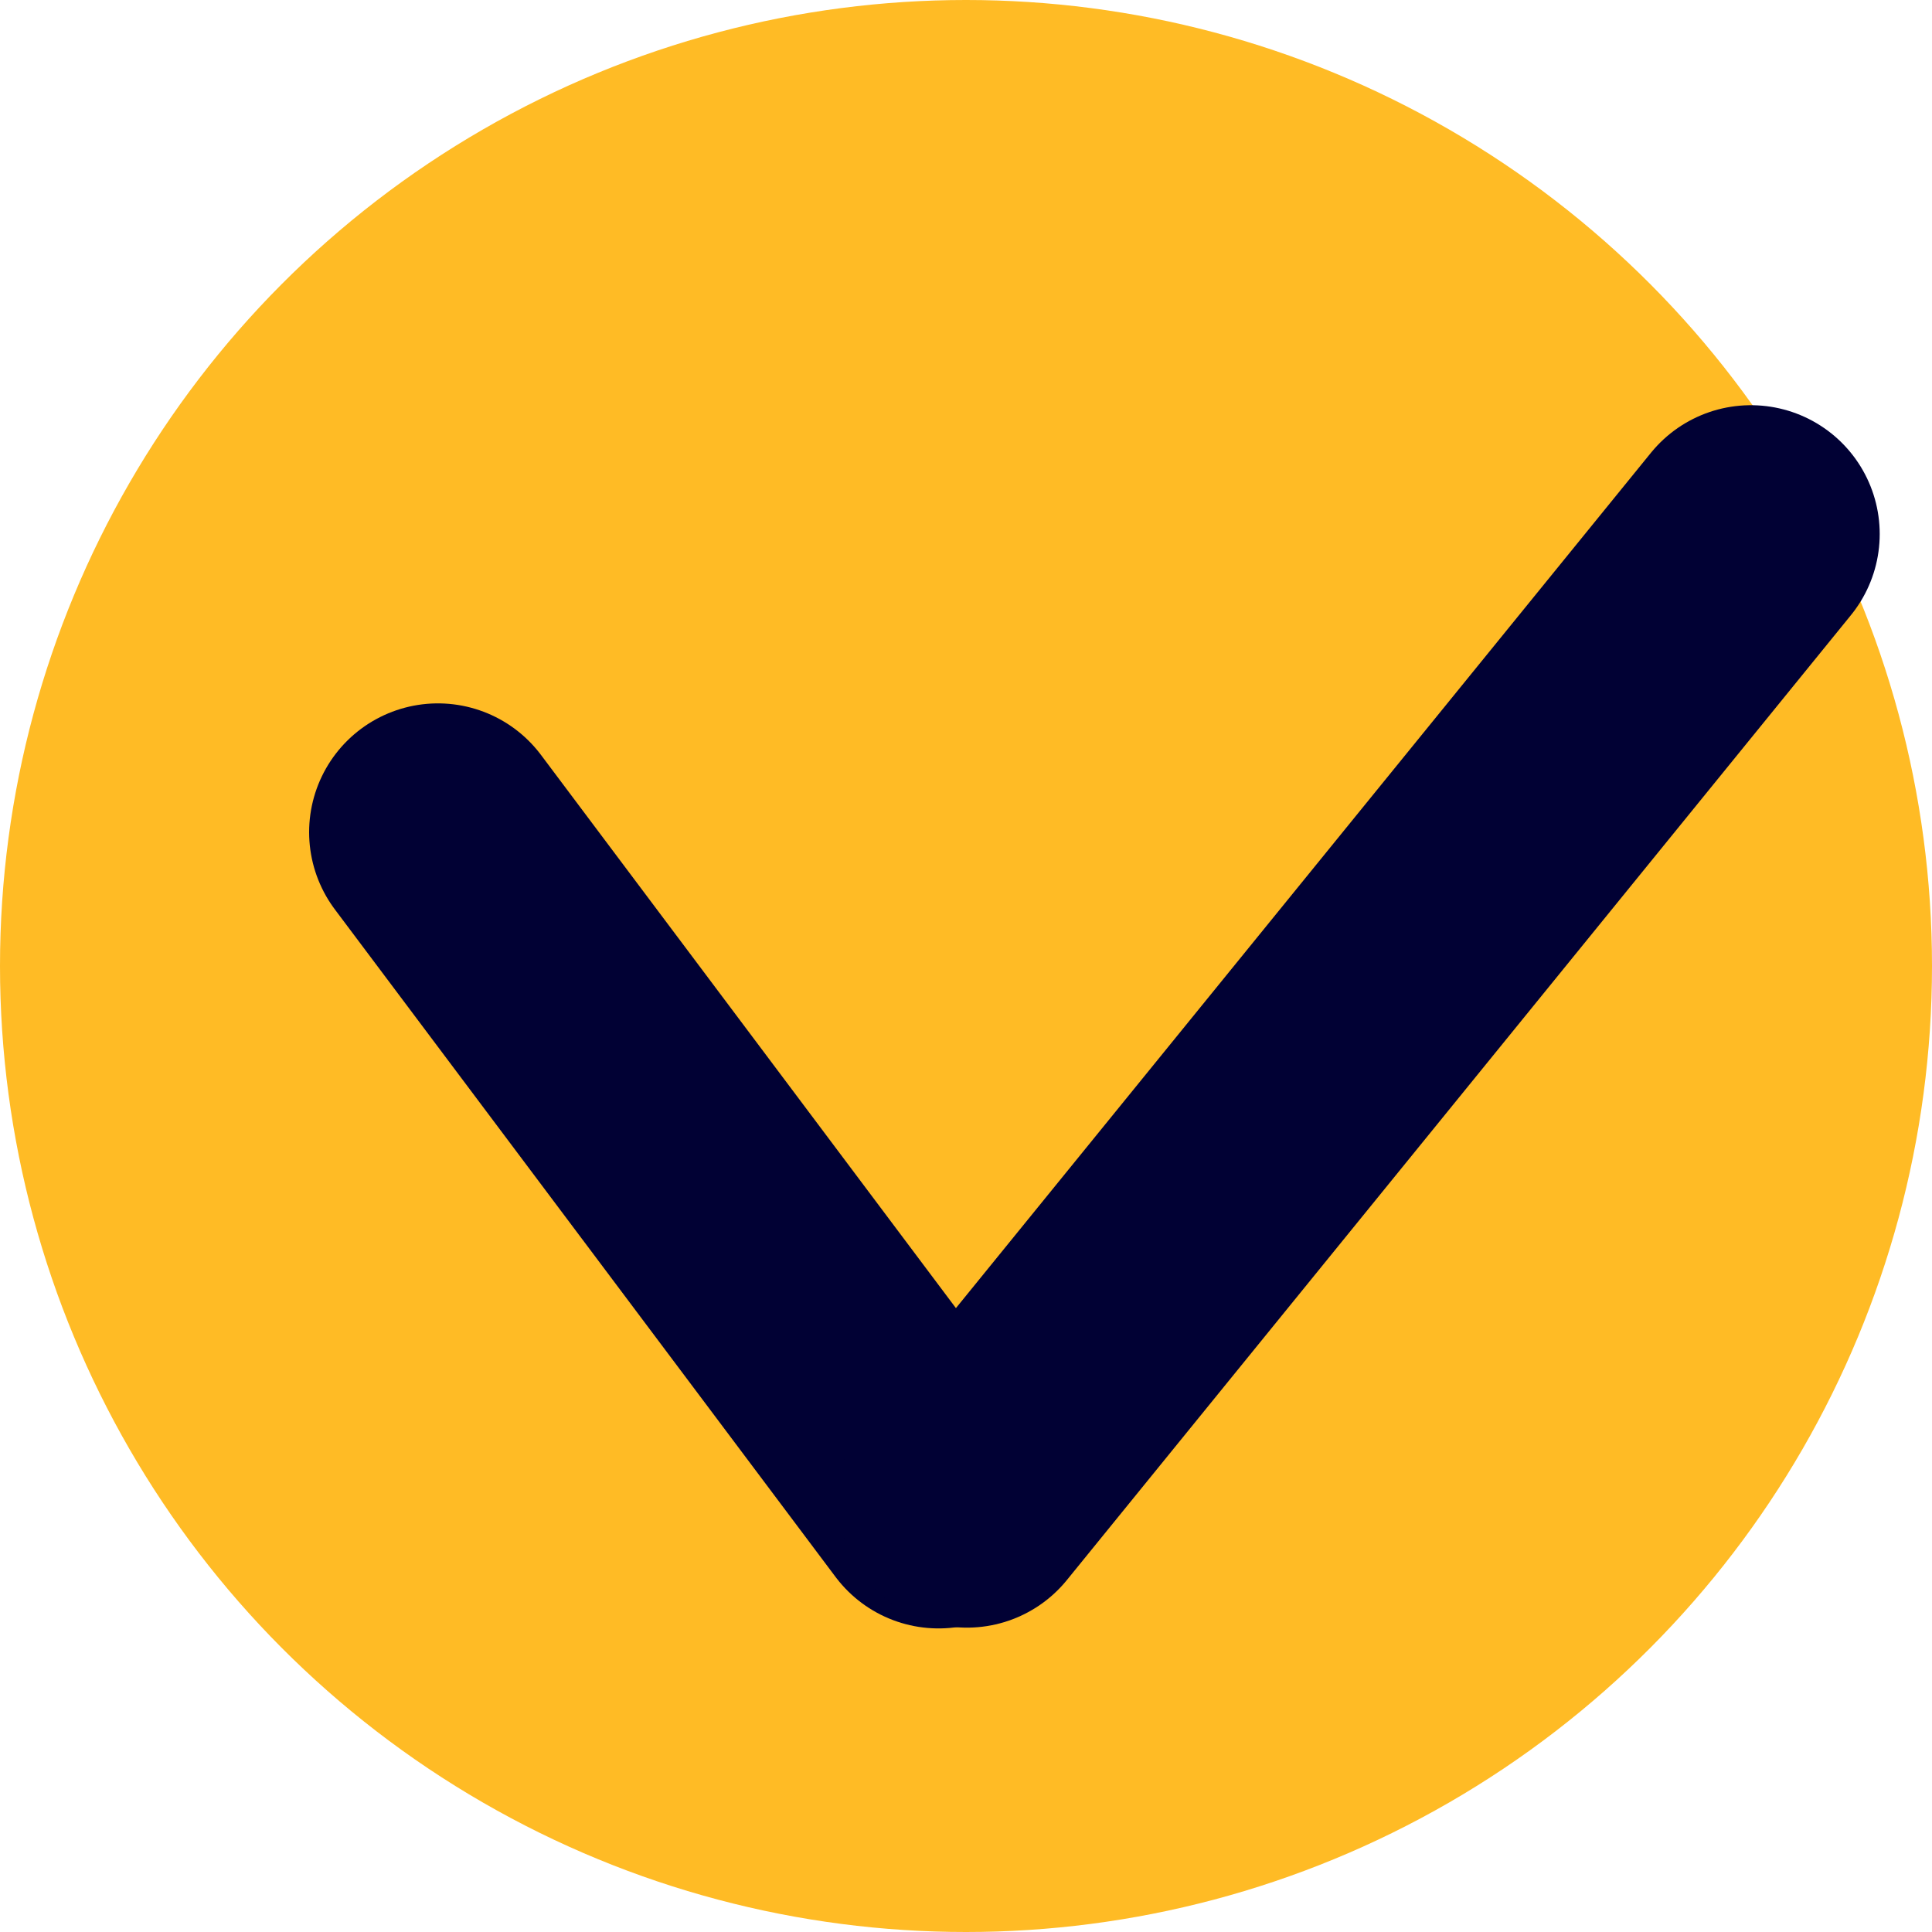
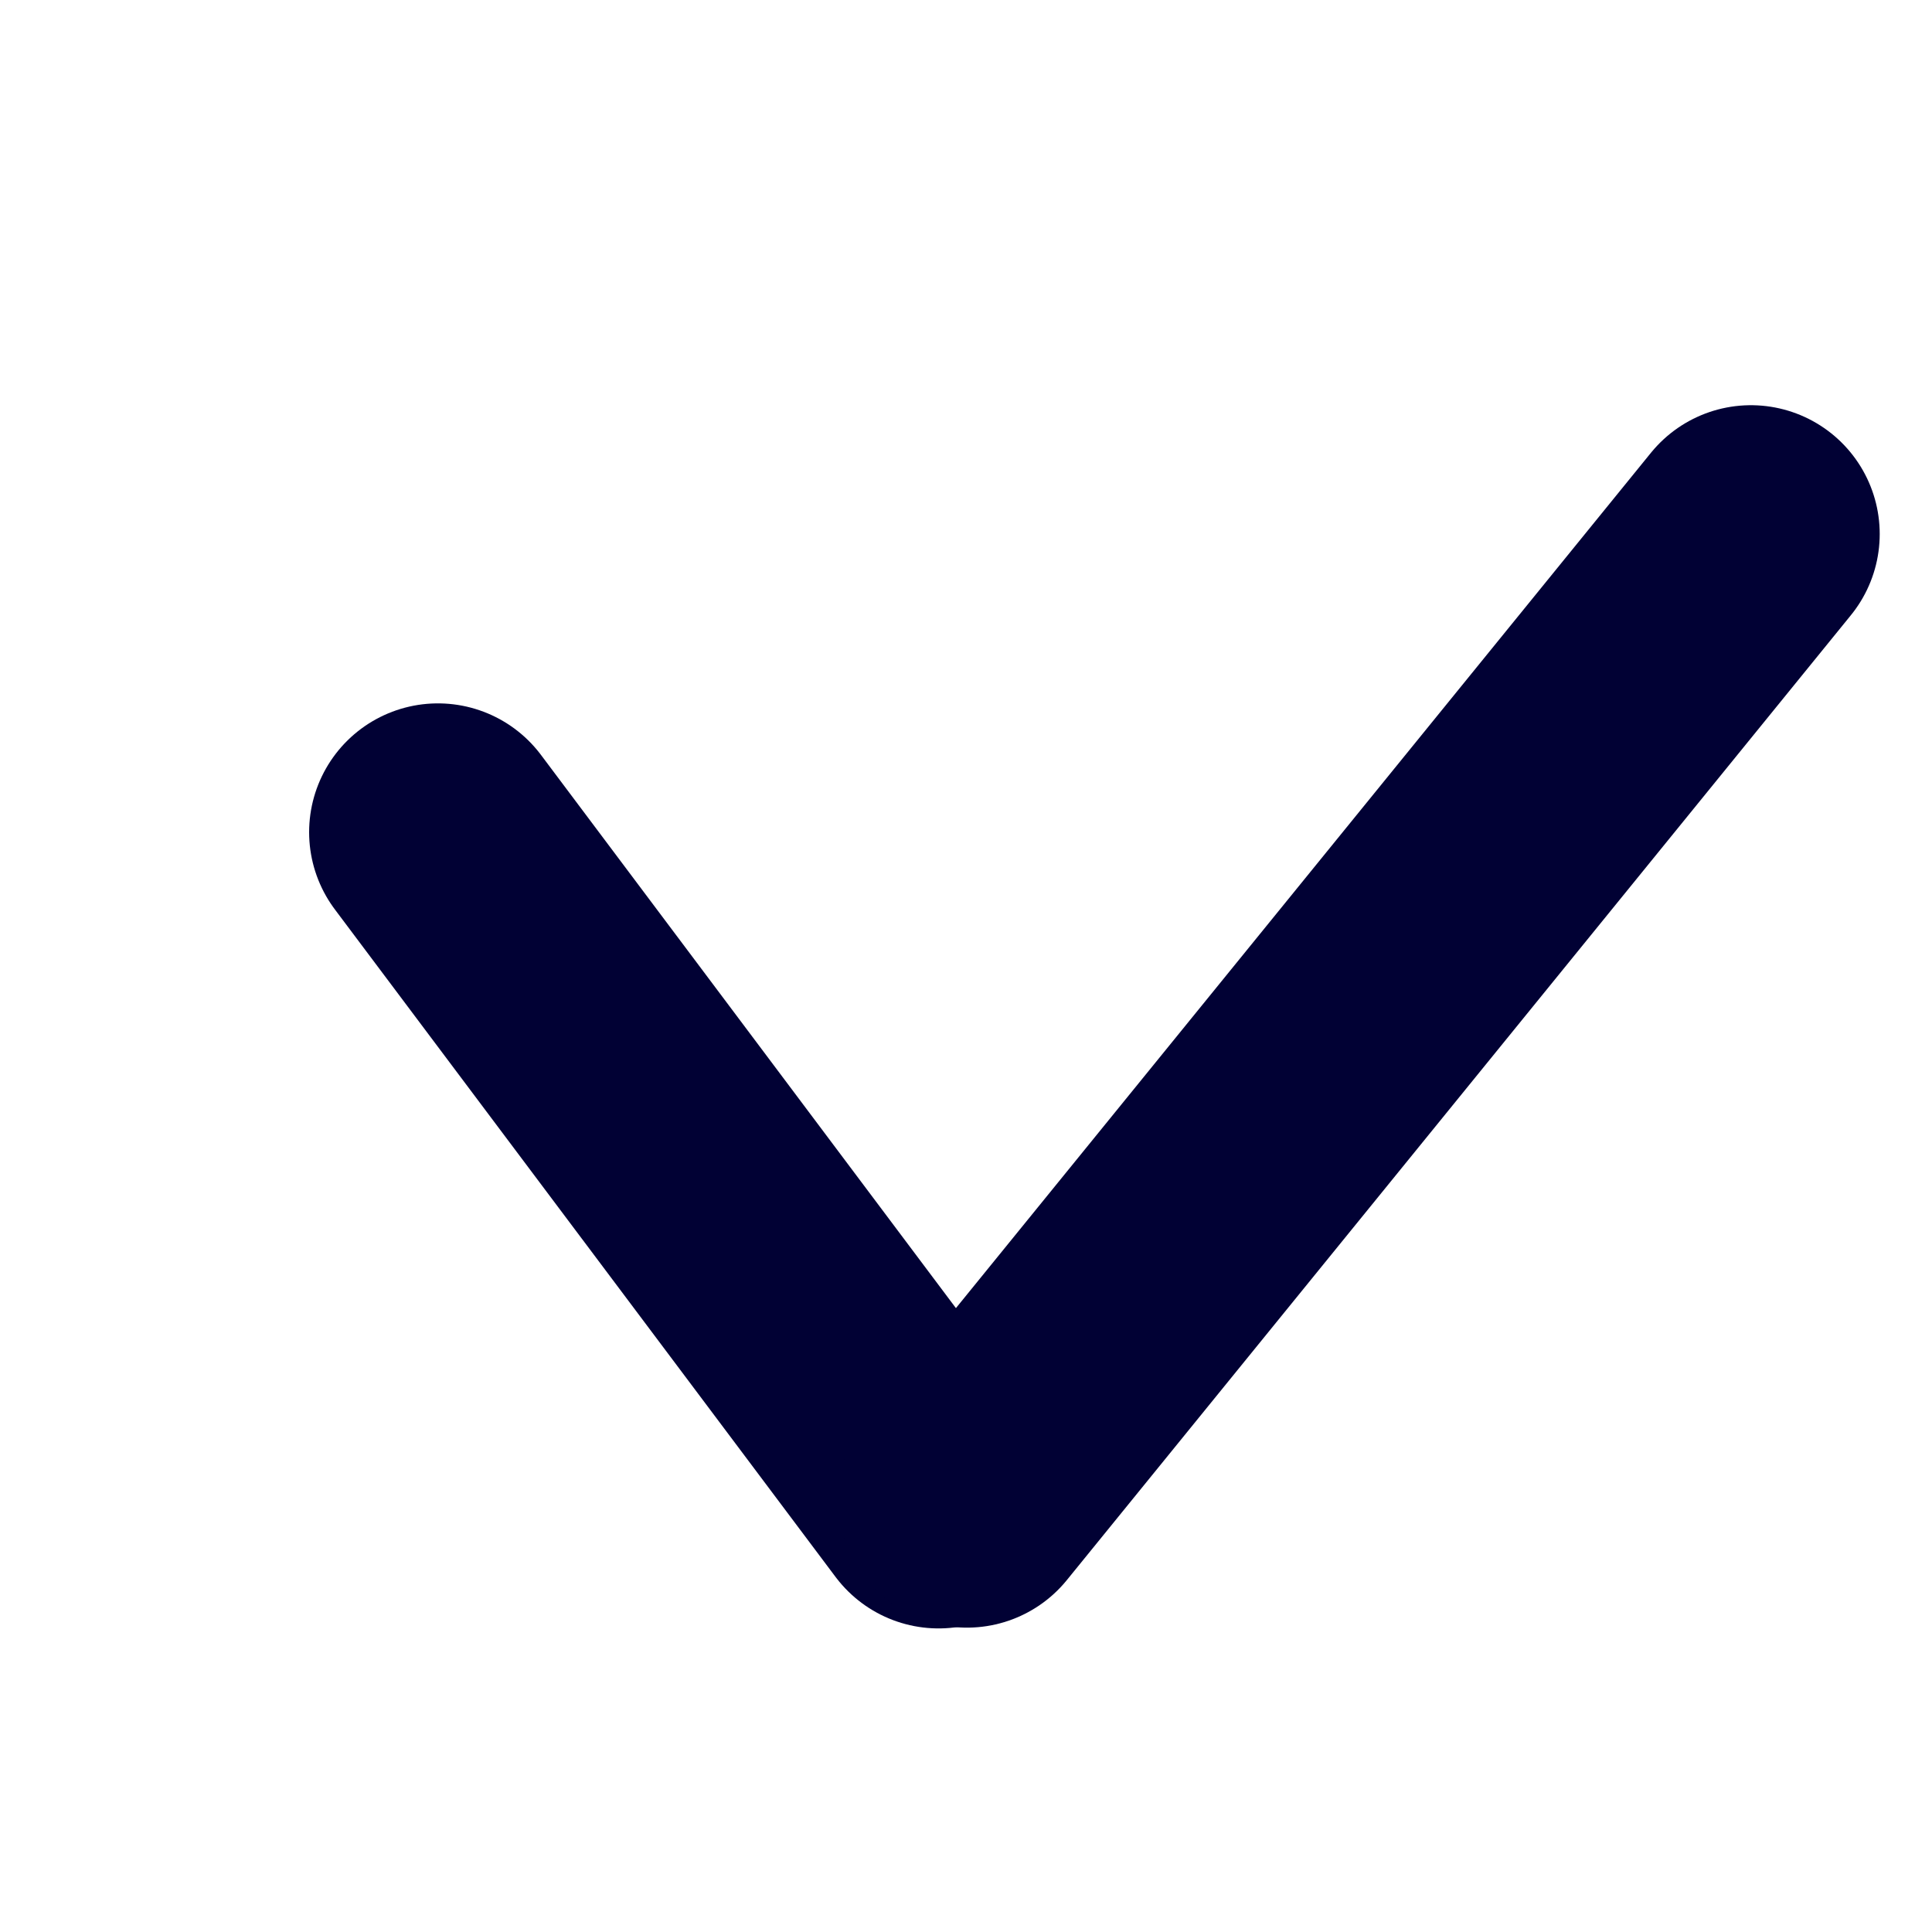
<svg xmlns="http://www.w3.org/2000/svg" width="15" height="15" viewBox="0 0 15 15" fill="none">
-   <circle cx="7.5" cy="7.5" r="7.5" fill="#FFBB25" />
  <line x1="3.4" y1="6.461" x2="7.287" y2="11.643" stroke="#010134" stroke-width="2" stroke-linecap="round" />
  <line x1="7.507" y1="11.637" x2="13.594" y2="4.146" stroke="#010134" stroke-width="2" stroke-linecap="round" />
</svg>